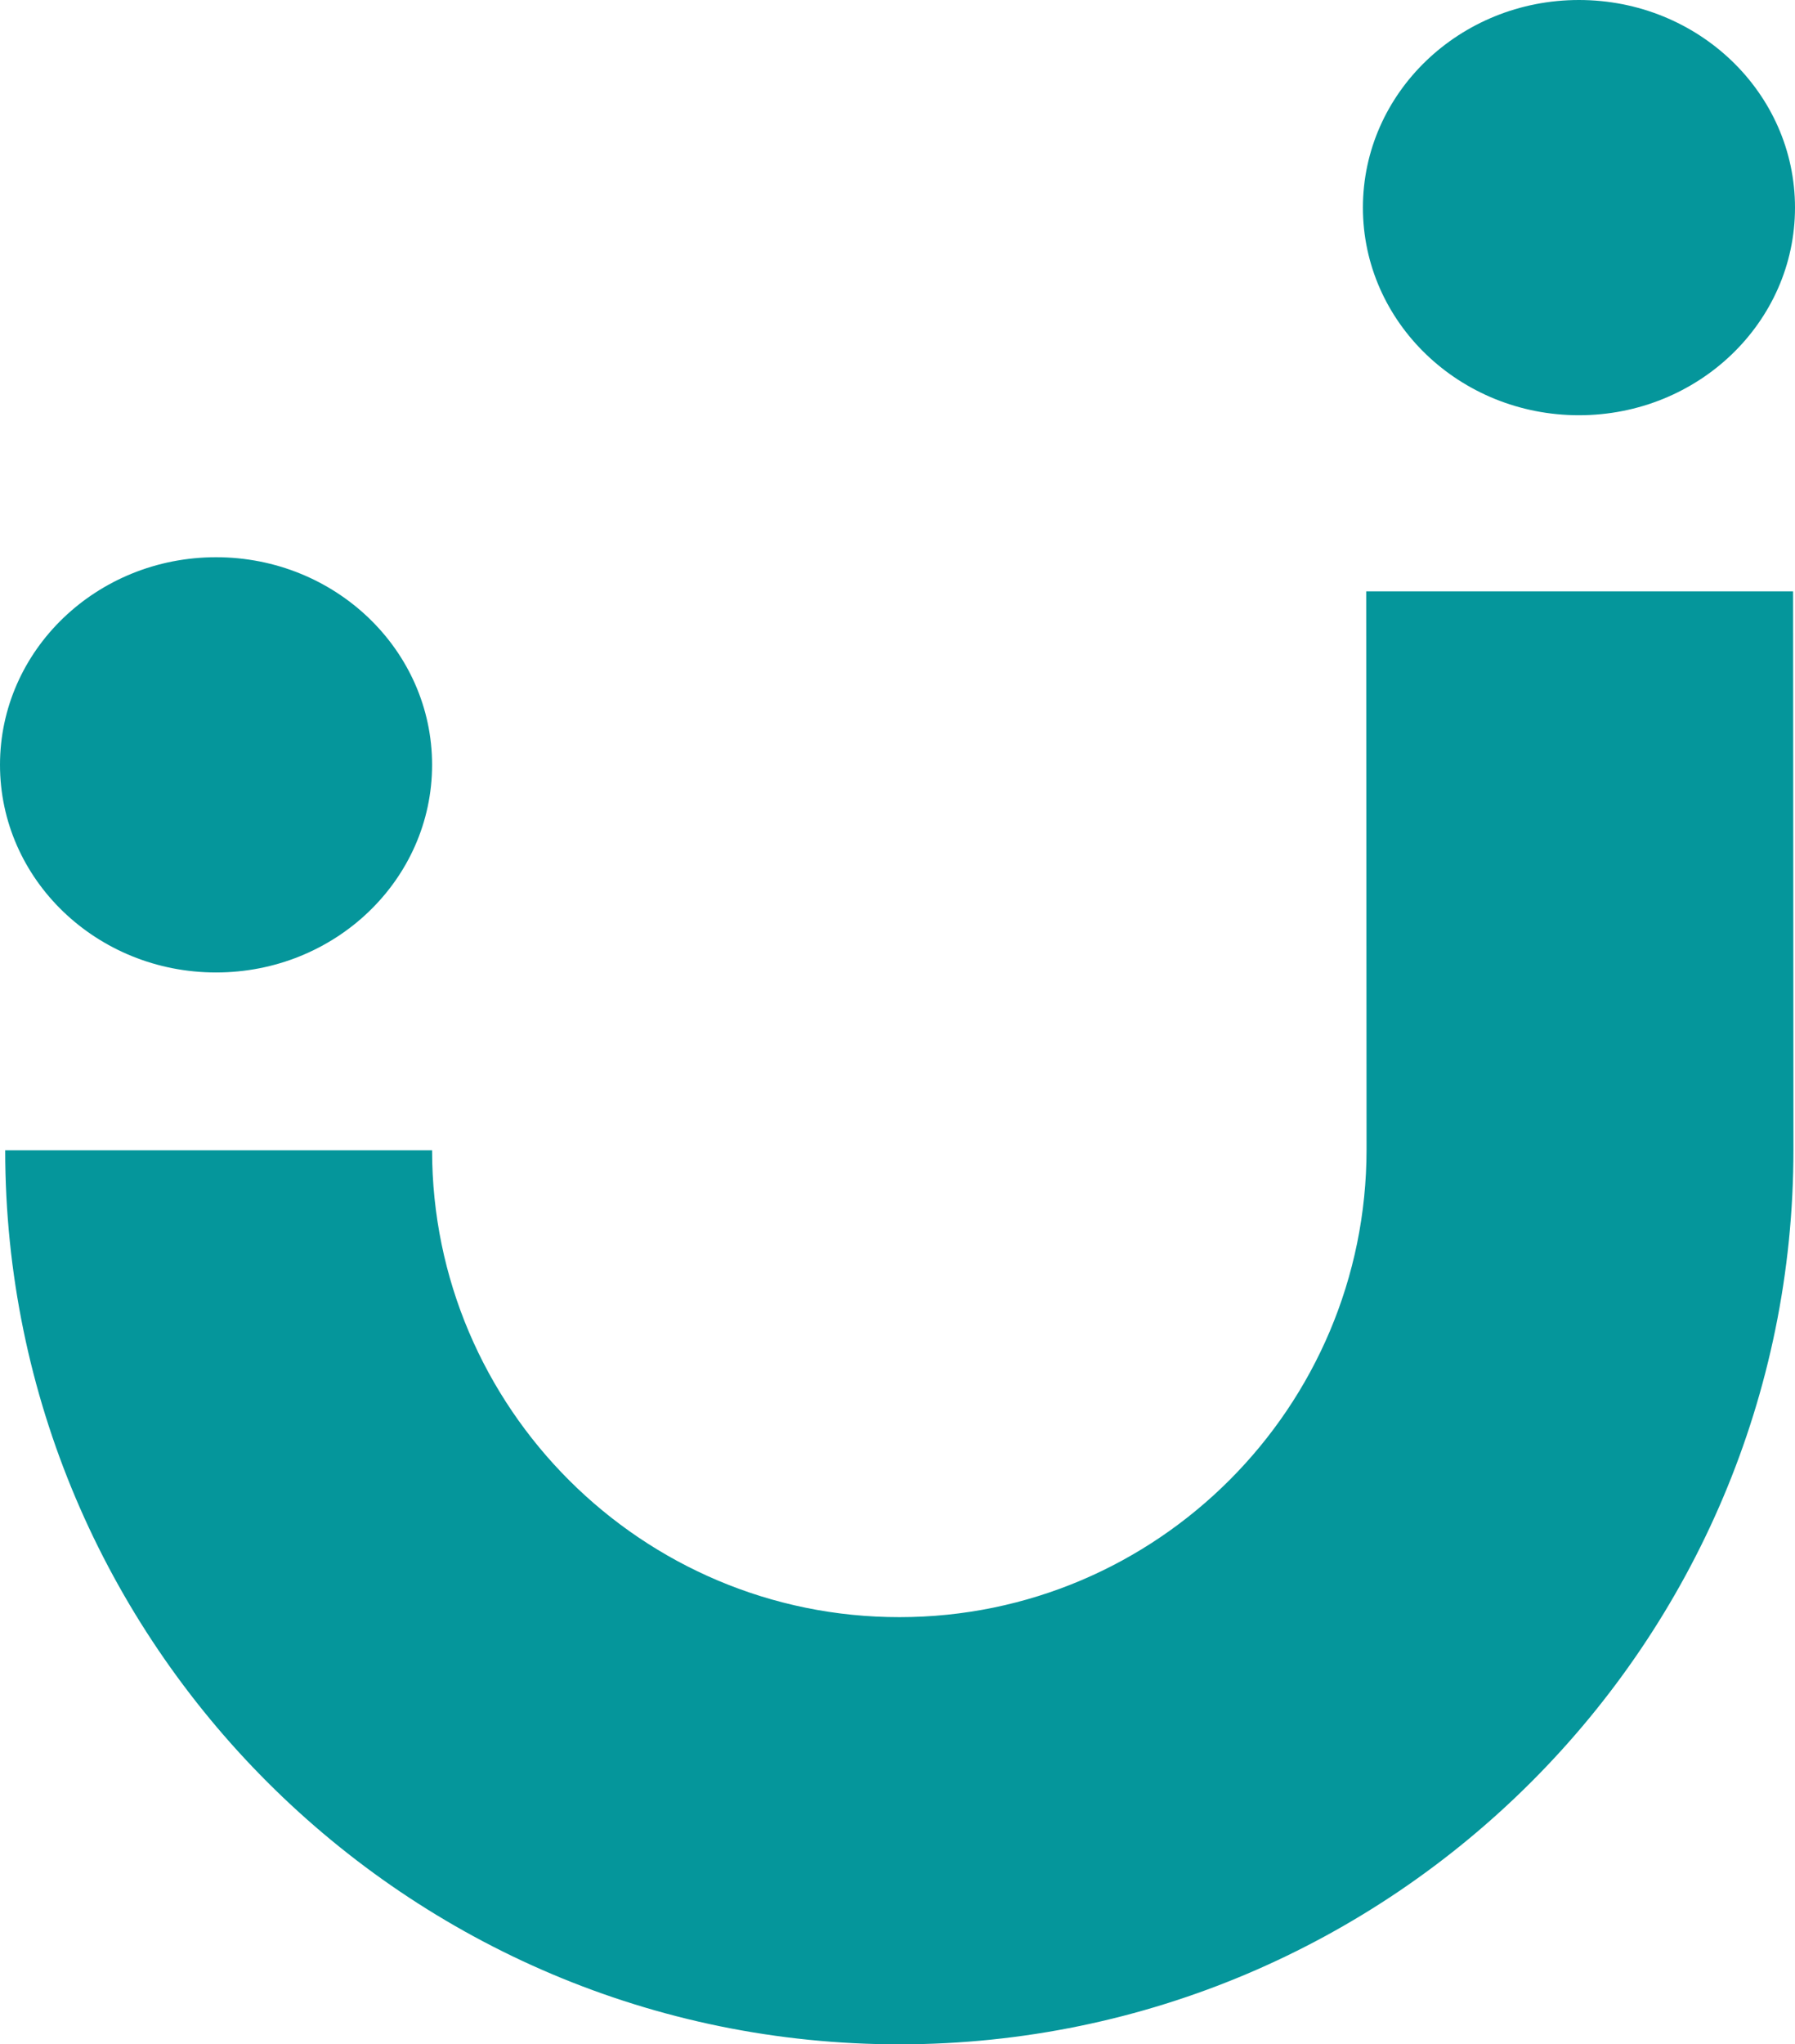
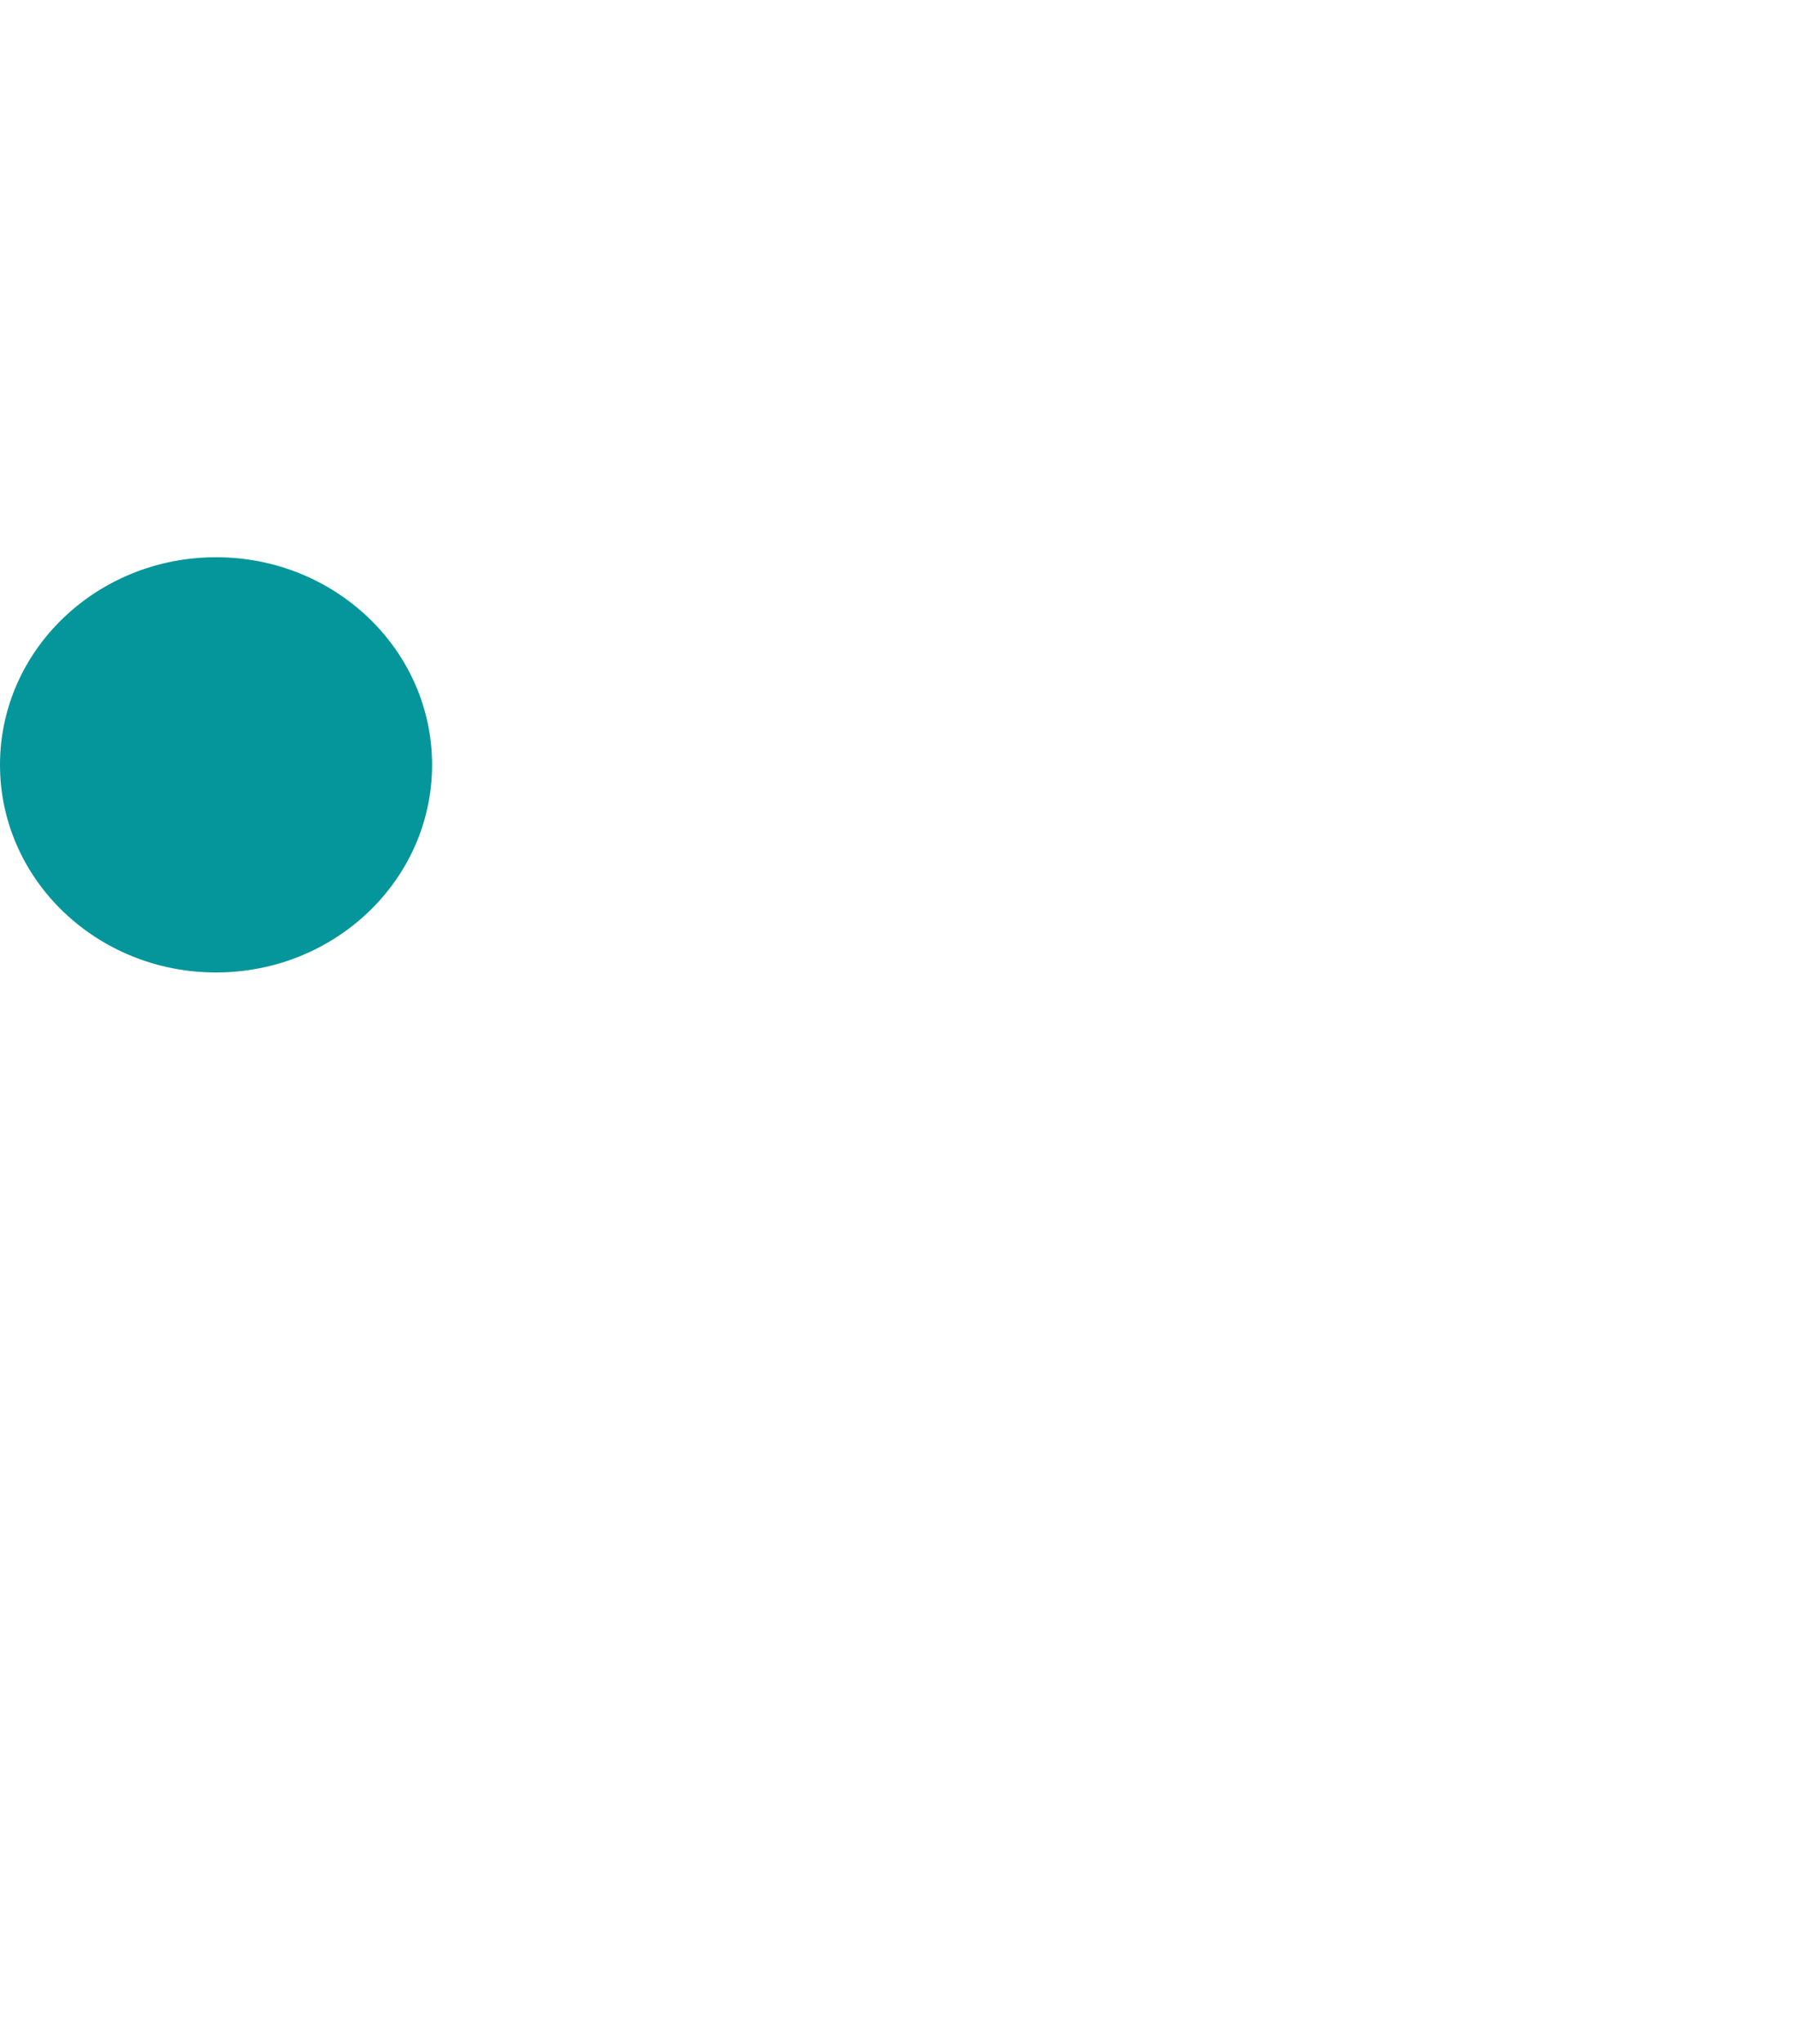
<svg xmlns="http://www.w3.org/2000/svg" id="Ebene_1" viewBox="0 0 103.69 118.06">
  <defs>
    <style>.cls-1{fill:#05969b;stroke-width:0px;}</style>
  </defs>
  <ellipse class="cls-1" cx="12.48" cy="44.17" rx="12.48" ry="11.99" />
-   <ellipse class="cls-1" cx="91.21" cy="11.99" rx="12.48" ry="11.99" />
-   <path class="cls-1" d="M51.98,118.06c-28.48.02-51.67-23.14-51.68-51.63h24.66c0,14.87,12.12,26.97,27,26.96,14.88,0,26.98-12.12,26.98-27.01l-.02-32.23h24.66s.02,32.22.02,32.22c.02,28.48-23.14,51.67-51.63,51.69Z" />
</svg>